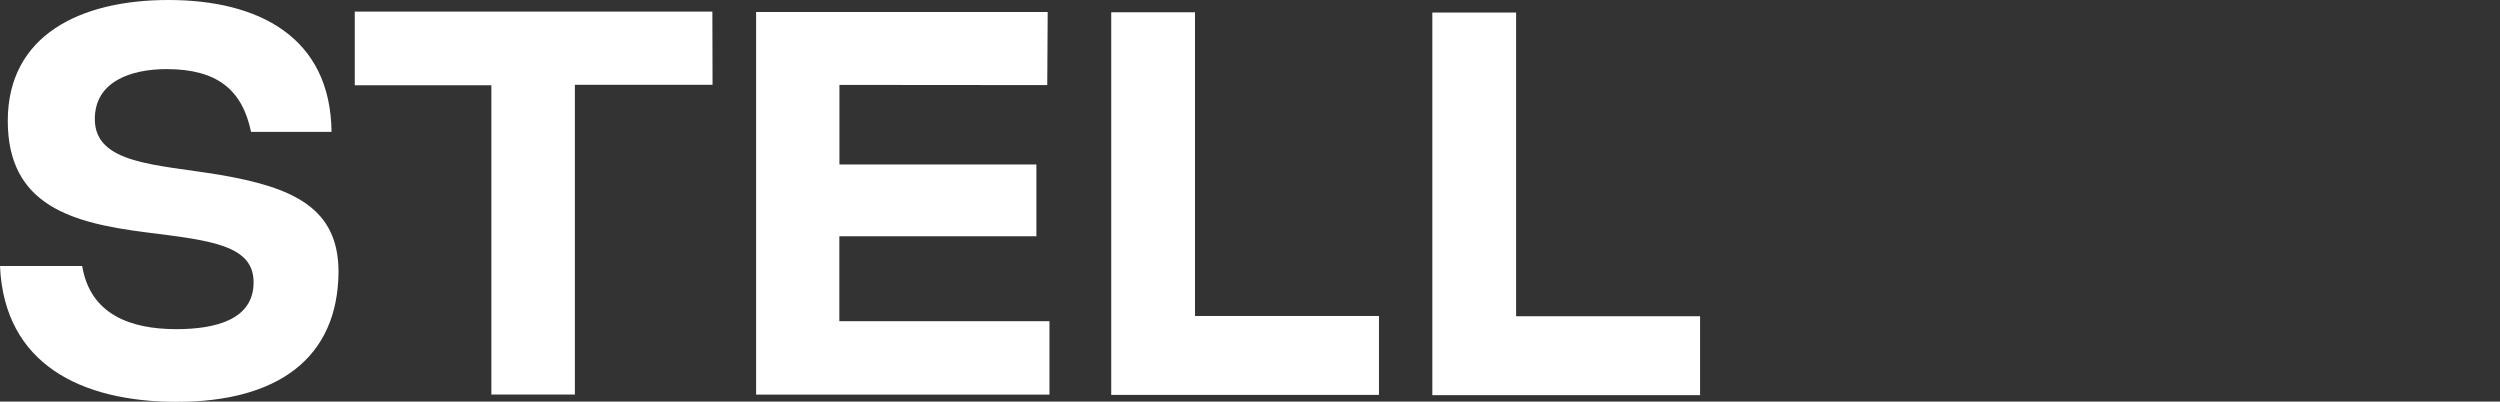
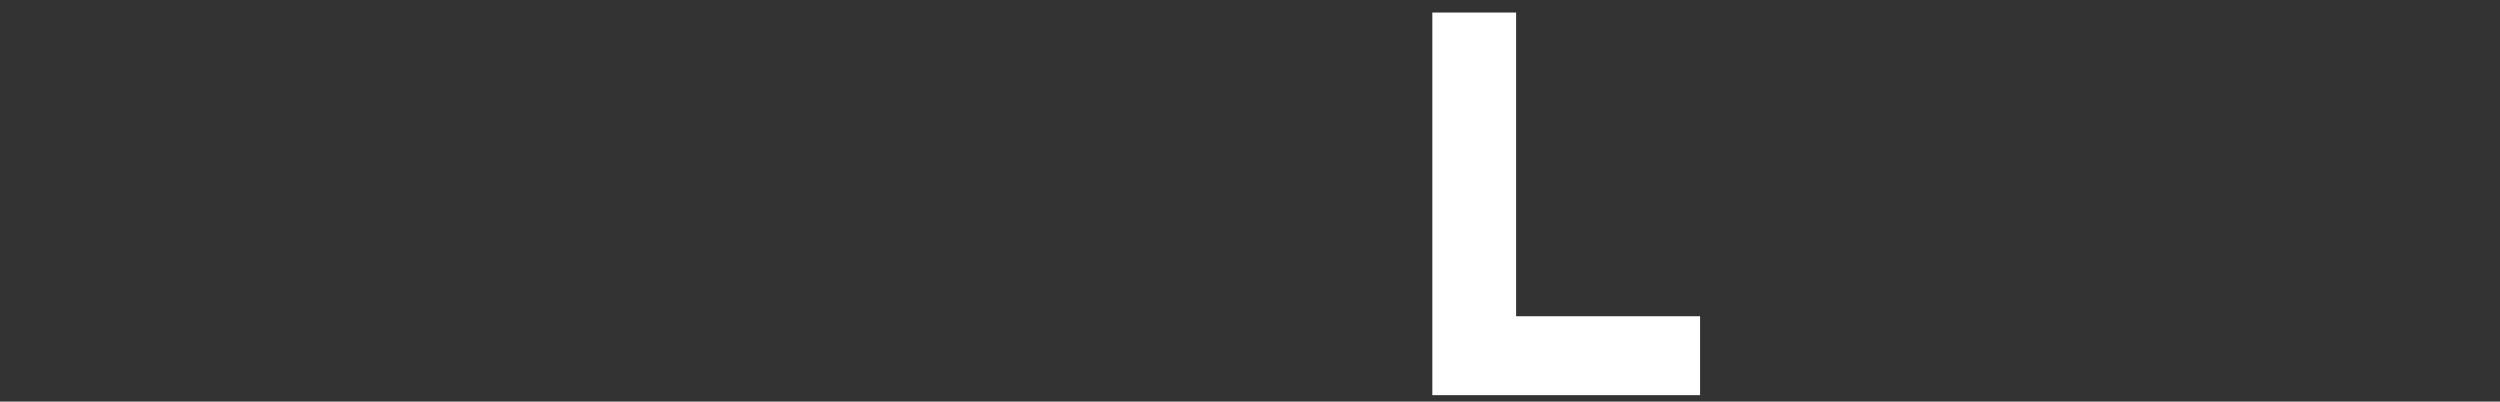
<svg xmlns="http://www.w3.org/2000/svg" viewBox="0 0 282.93 45.45">
  <rect x="0" y="0" width="282.93" height="45.45" fill="#333333" stroke="none" />
  <defs>
    <style>.cls-1{fill:#fff;}.cls-2{fill:none;}</style>
  </defs>
  <g id="Layer_2" data-name="Layer 2">
    <g id="Calque_1" data-name="Calque 1">
-       <path class="cls-1" d="M18.87,7.82c-4.07,0-8.14,1.41-8.14,5.66,0,5.11,7,5.12,14.1,6.3,8.37,1.42,13.49,3.76,13.48,11-.07,9.73-6.85,14.71-18.37,14.7C9.23,45.45.48,41.25,0,30.1H9.3c.92,5.54,5.54,7.15,10.65,7.15,4.5,0,8.75-1.1,8.75-5.29S24,27.23,16.57,26.3C8.26,25.24.87,23.33.88,13.66S9.08,0,19.06,0C29.28,0,37.41,4.2,37.52,14.92H28.41C27.42,10.17,24.59,7.83,18.87,7.82Z" />
-       <path class="cls-1" d="M80.64,9.6l-15.58,0,0,35.05H55.61l0-35-15.46,0V1.31l40.47,0Z" />
-       <path class="cls-1" d="M118.52,9.63,95,9.61v9l22.29,0v8.13l-22.3,0v9.61l23.78,0v8.31l-33.2,0,0-43.3,33,0Z" />
-       <path class="cls-1" d="M135.24,35.76l20.82,0v8.93l-30.3,0,0-43.3h9.48Z" />
      <path class="cls-1" d="M171.58,35.79l20.82,0v8.93l-30.3,0,0-43.3h9.48Z" />
-       <path class="cls-2" d="M208.78,35l-3.4,9.79h-9.24l16-43.29h10L238,44.77h-9.24L225.35,35ZM211.56,27h11l-5.41-15.58H217Z" />
      <path class="cls-2" d="M271.6,44.8,263.24,30H251.6l0,14.79h-9.42l0-43.3L263,1.5c10.29,0,17.55,4.08,17.54,14.61,0,6-2.59,9.17-7.4,11.82l9.78,16.88Zm-8.47-35H251.61V21.57h11.58c4.44,0,7.46-1.48,7.46-5.42C270.64,11.36,267.69,9.75,263.13,9.75Z" />
    </g>
  </g>
</svg>